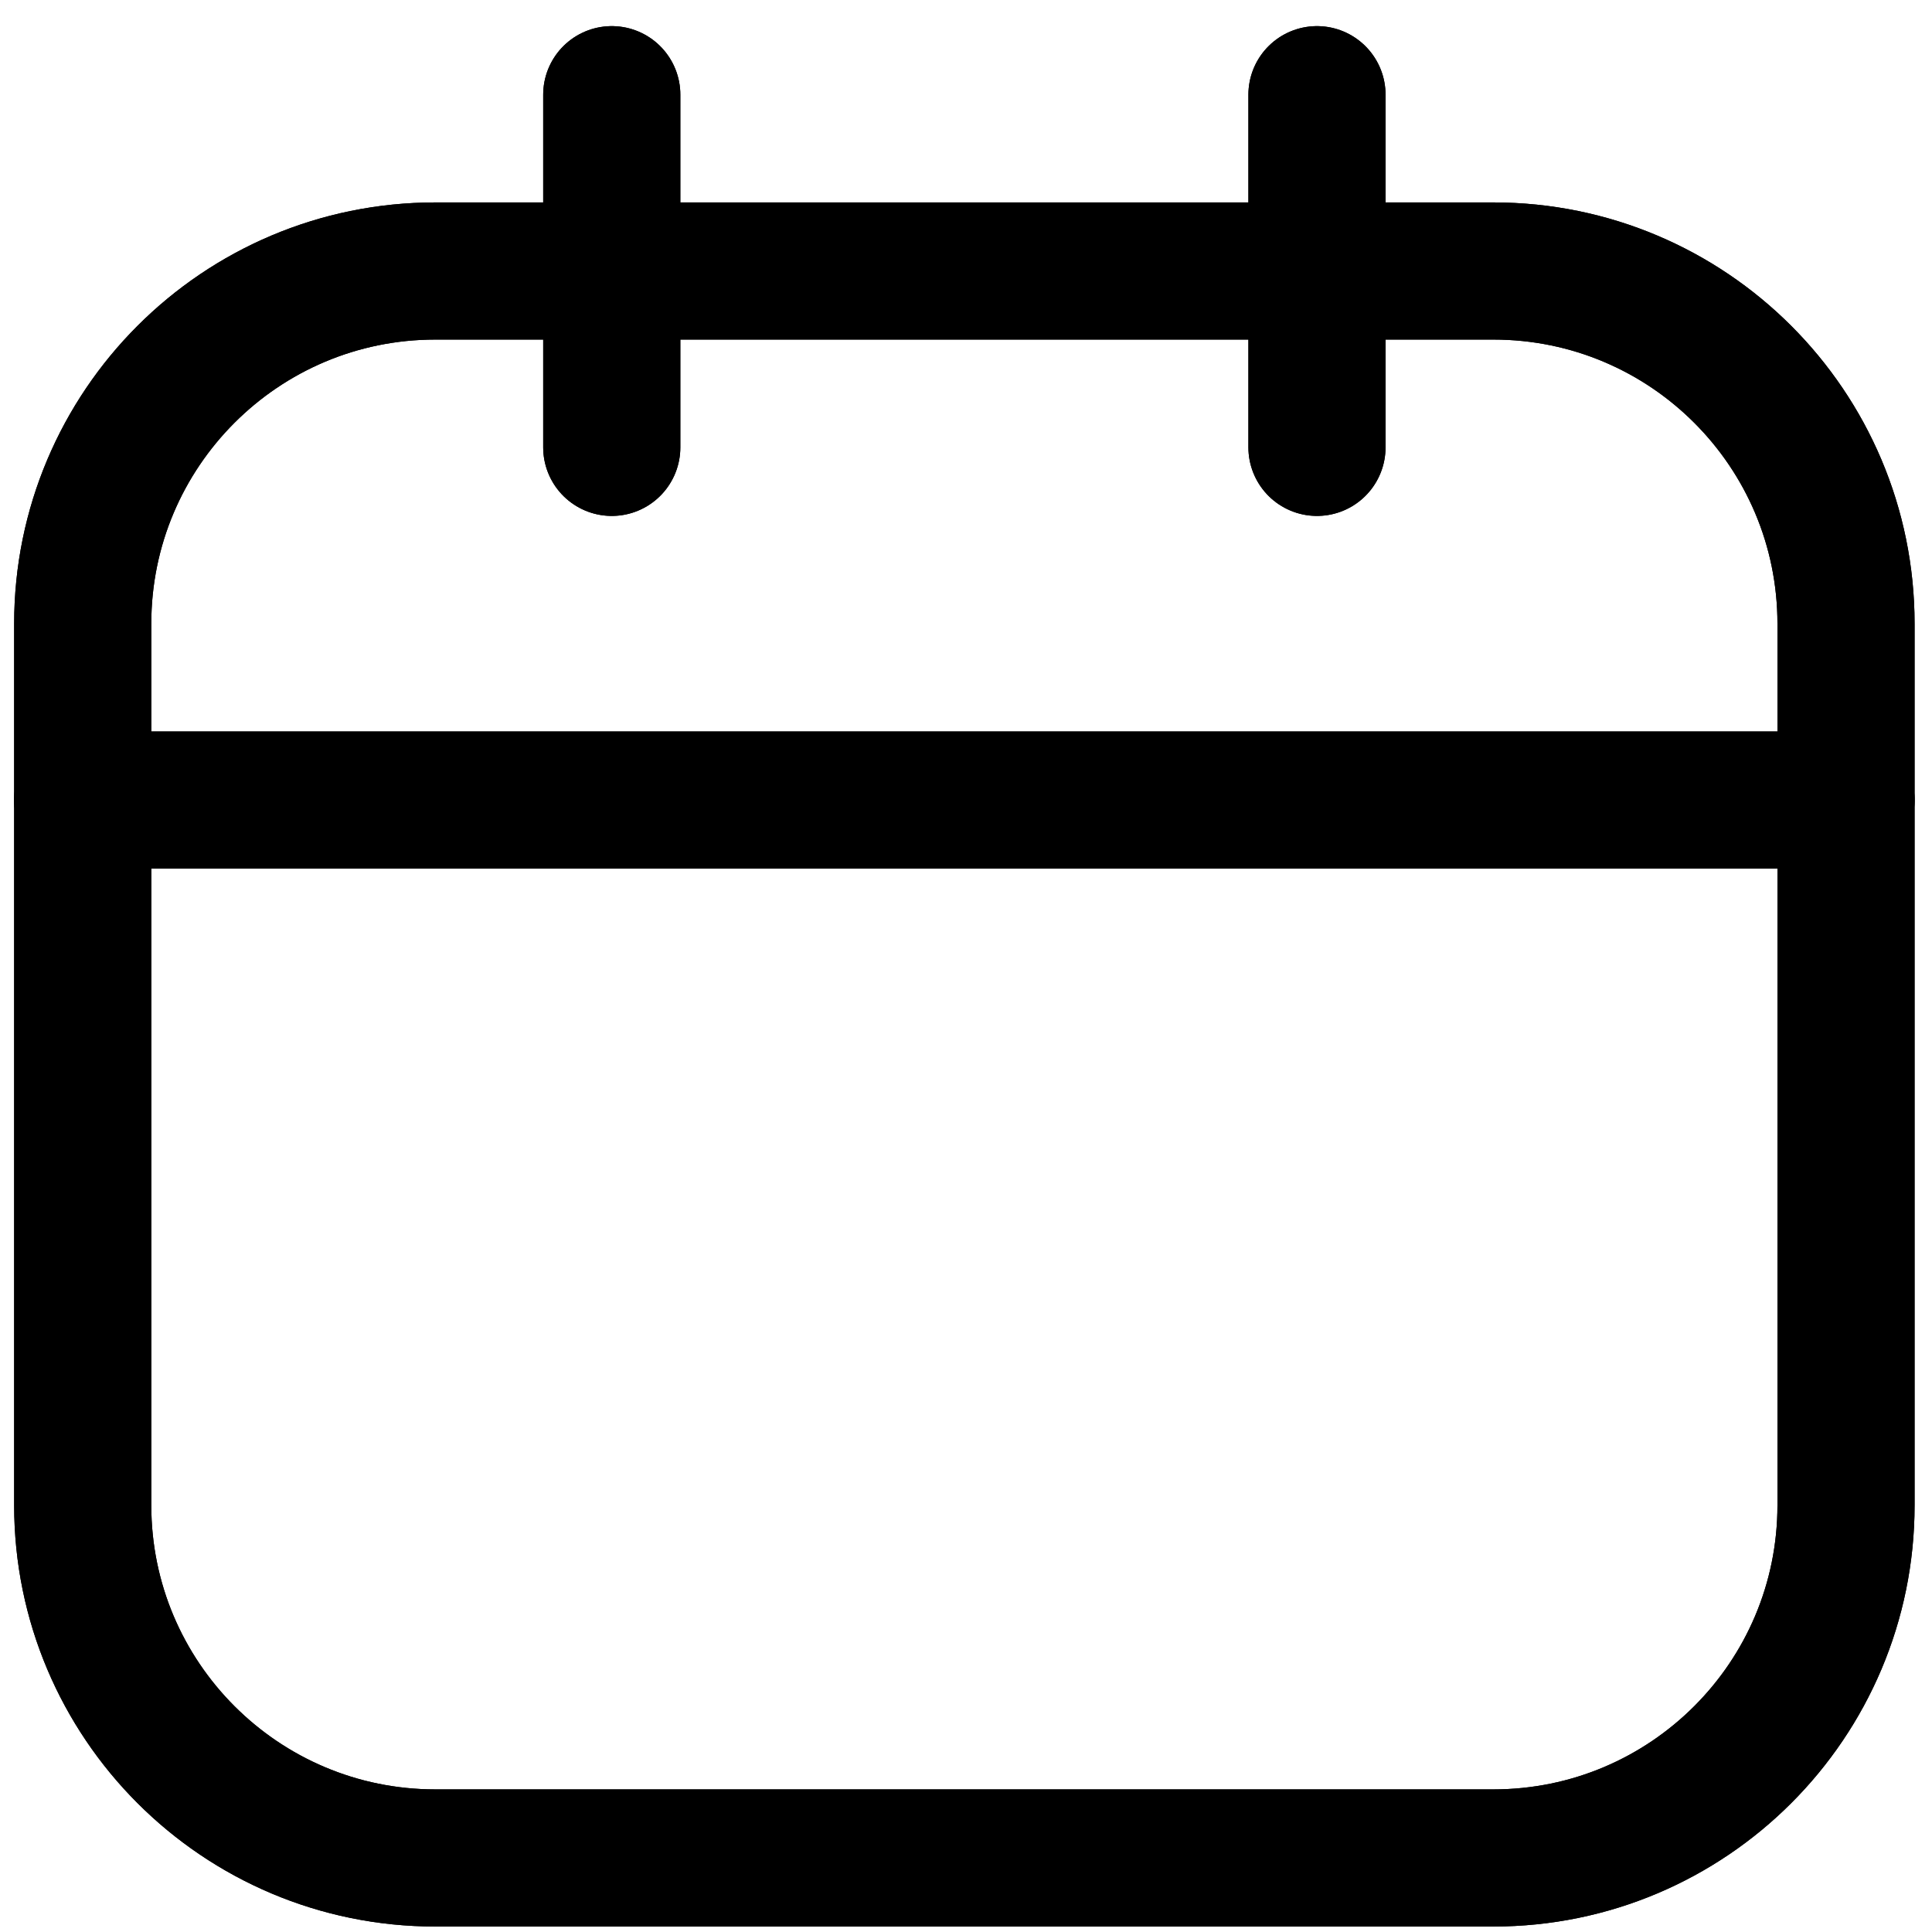
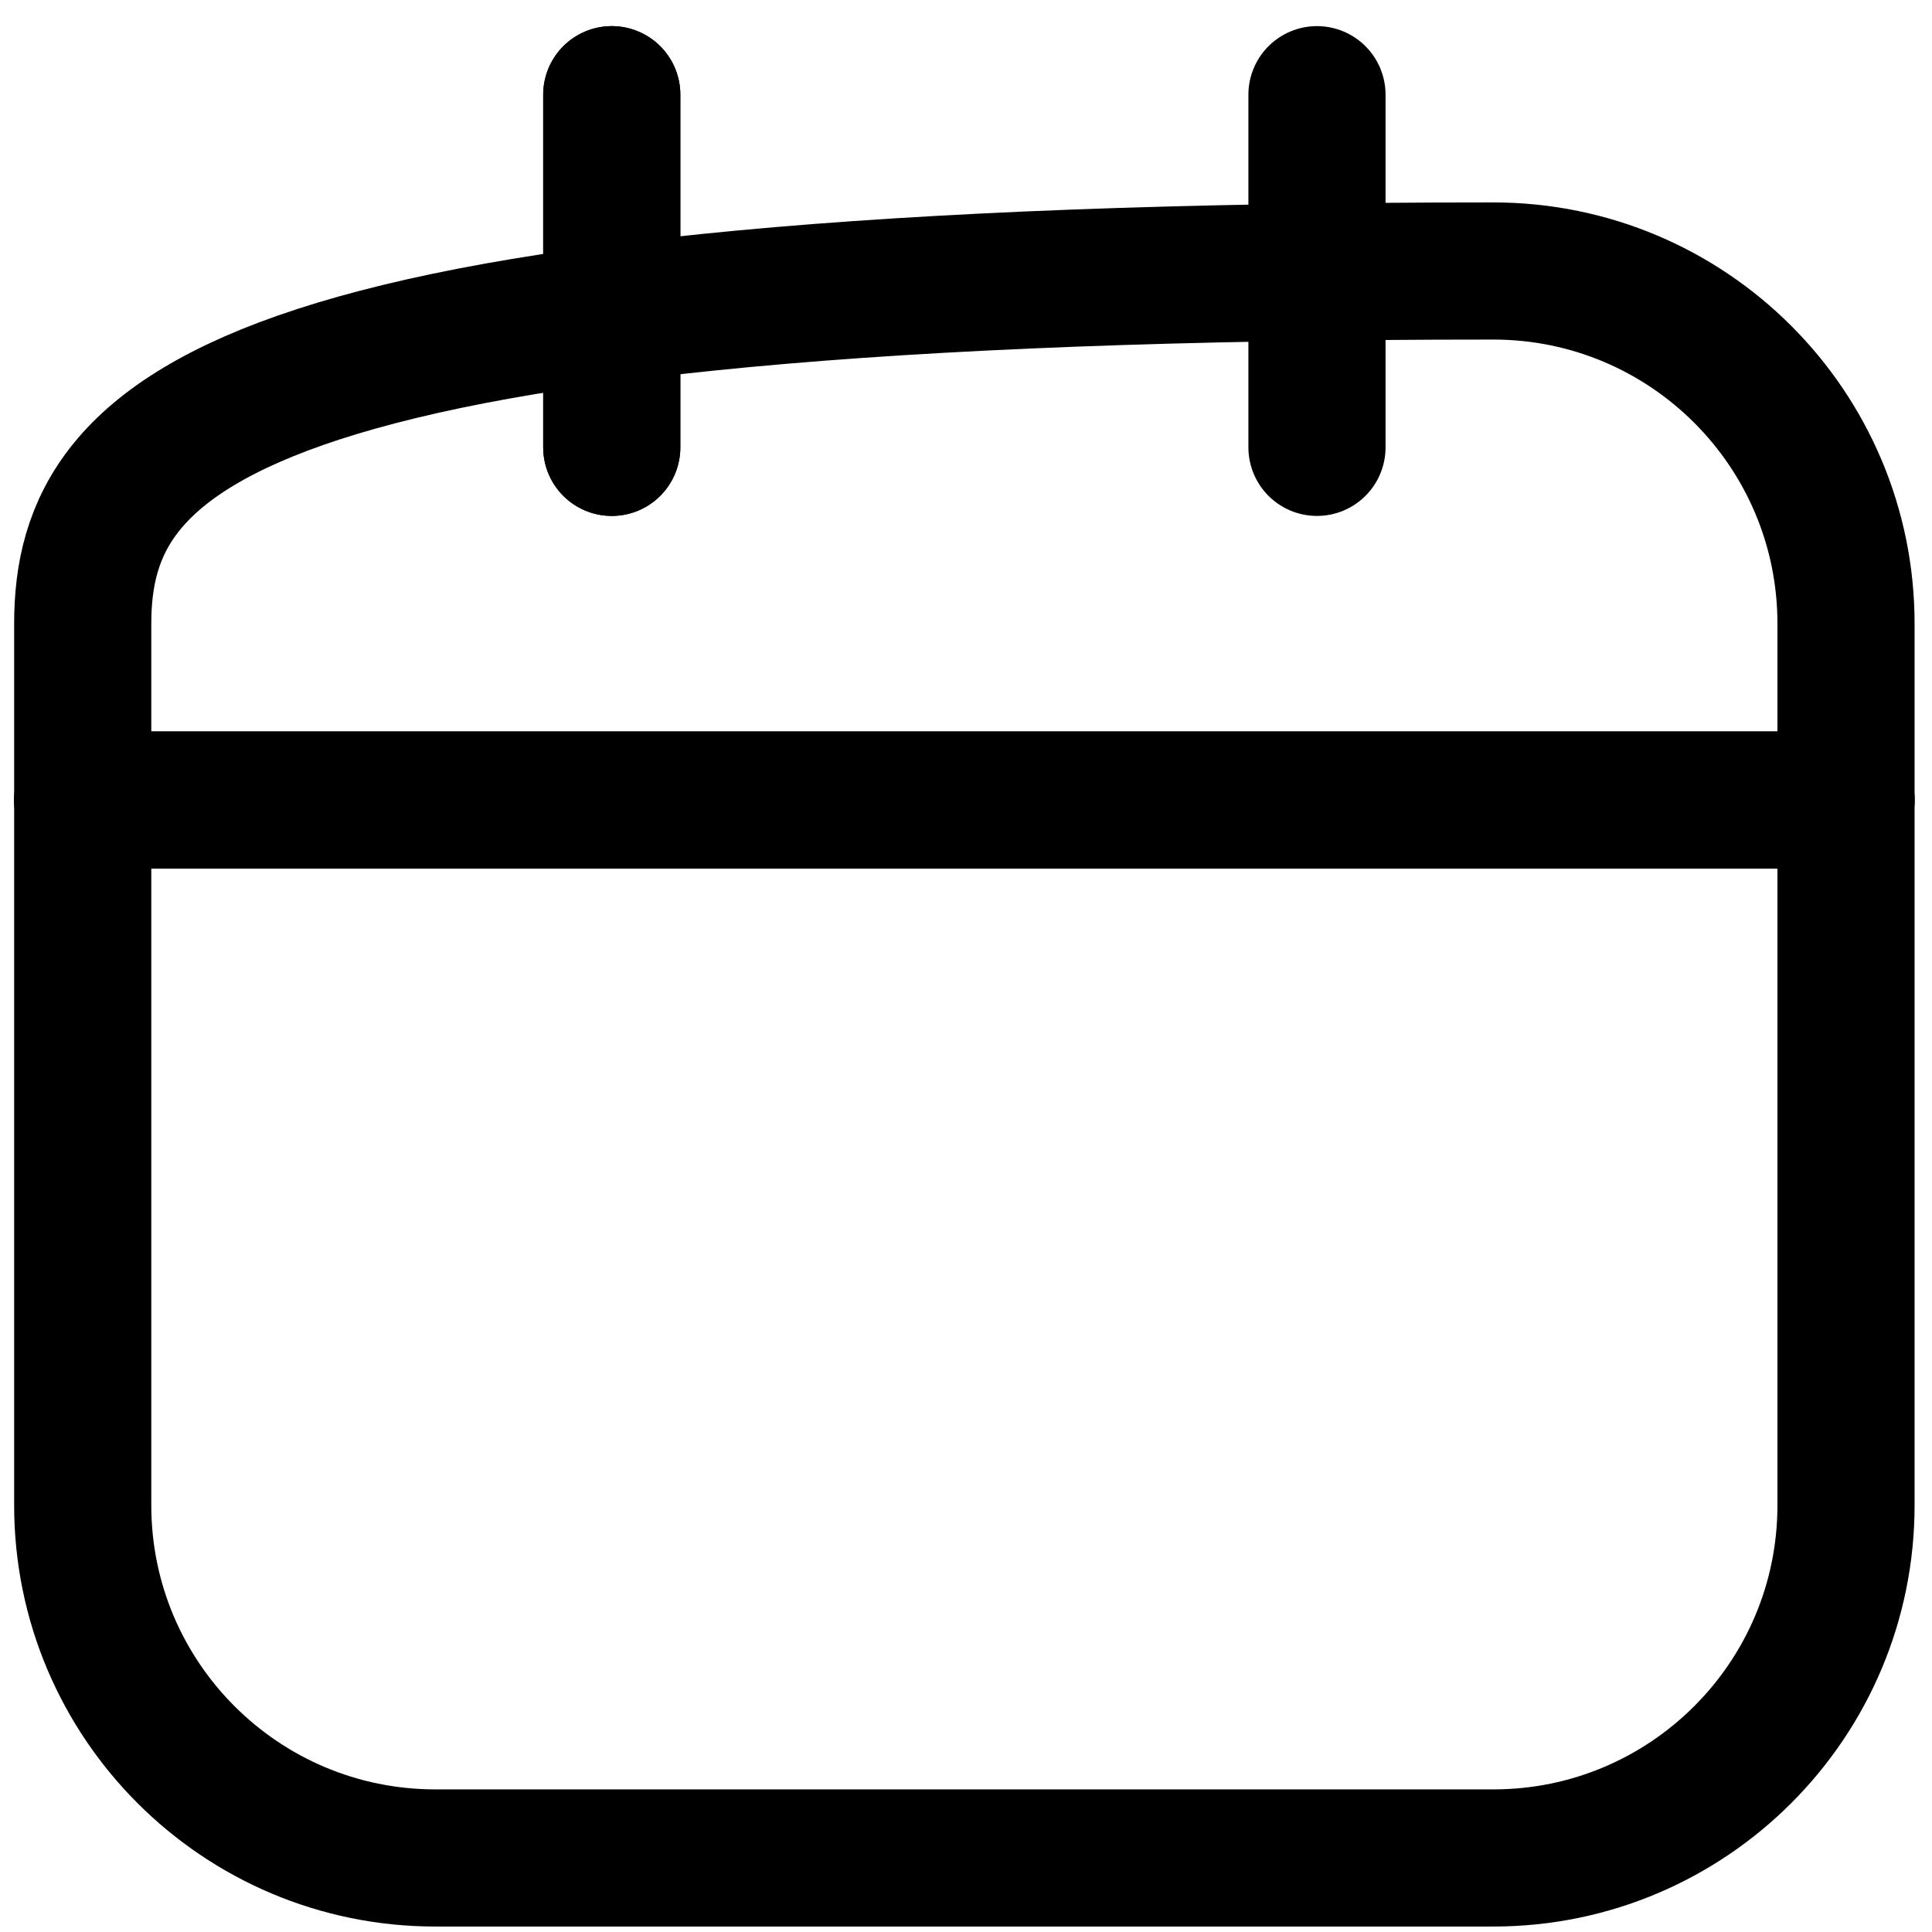
<svg xmlns="http://www.w3.org/2000/svg" width="71" height="71" viewBox="0 0 71 71" fill="none">
-   <path d="M54.88 9.959H16C8.842 9.959 3.04 15.762 3.04 22.919V55.319C3.04 62.477 8.842 68.279 16 68.279H54.88C62.038 68.279 67.84 62.477 67.84 55.319V22.919C67.84 15.762 62.038 9.959 54.88 9.959Z" stroke="#A22E92" style="stroke:#A22E92;stroke:color(display-p3 0.635 0.18 0.573);stroke-opacity:1;" stroke-width="5.04" stroke-linecap="round" stroke-linejoin="round" />
-   <path d="M54.88 9.959H16C8.842 9.959 3.04 15.762 3.04 22.919V55.319C3.04 62.477 8.842 68.279 16 68.279H54.88C62.038 68.279 67.84 62.477 67.84 55.319V22.919C67.84 15.762 62.038 9.959 54.88 9.959Z" stroke="#A22E92" style="stroke:#A22E92;stroke:color(display-p3 0.635 0.18 0.573);stroke-opacity:1;" stroke-width="5.04" stroke-linecap="round" stroke-linejoin="round" />
+   <path d="M54.88 9.959C8.842 9.959 3.04 15.762 3.04 22.919V55.319C3.04 62.477 8.842 68.279 16 68.279H54.88C62.038 68.279 67.84 62.477 67.84 55.319V22.919C67.84 15.762 62.038 9.959 54.88 9.959Z" stroke="#A22E92" style="stroke:#A22E92;stroke:color(display-p3 0.635 0.18 0.573);stroke-opacity:1;" stroke-width="5.04" stroke-linecap="round" stroke-linejoin="round" />
  <path d="M22.482 3.48V16.44" stroke="#A22E92" style="stroke:#A22E92;stroke:color(display-p3 0.635 0.18 0.573);stroke-opacity:1;" stroke-width="5.04" stroke-linecap="round" stroke-linejoin="round" />
  <path d="M22.482 3.48V16.44" stroke="#A22E92" style="stroke:#A22E92;stroke:color(display-p3 0.635 0.18 0.573);stroke-opacity:1;" stroke-width="5.04" stroke-linecap="round" stroke-linejoin="round" />
-   <path d="M48.398 3.48V16.44" stroke="#A22E92" style="stroke:#A22E92;stroke:color(display-p3 0.635 0.18 0.573);stroke-opacity:1;" stroke-width="5.04" stroke-linecap="round" stroke-linejoin="round" />
  <path d="M48.398 3.48V16.44" stroke="#A22E92" style="stroke:#A22E92;stroke:color(display-p3 0.635 0.18 0.573);stroke-opacity:1;" stroke-width="5.04" stroke-linecap="round" stroke-linejoin="round" />
  <path d="M3.04 29.401H67.84" stroke="#A22E92" style="stroke:#A22E92;stroke:color(display-p3 0.635 0.18 0.573);stroke-opacity:1;" stroke-width="5.04" stroke-linecap="round" stroke-linejoin="round" />
  <path d="M3.04 29.401H67.84" stroke="#A22E92" style="stroke:#A22E92;stroke:color(display-p3 0.635 0.18 0.573);stroke-opacity:1;" stroke-width="5.04" stroke-linecap="round" stroke-linejoin="round" />
</svg>